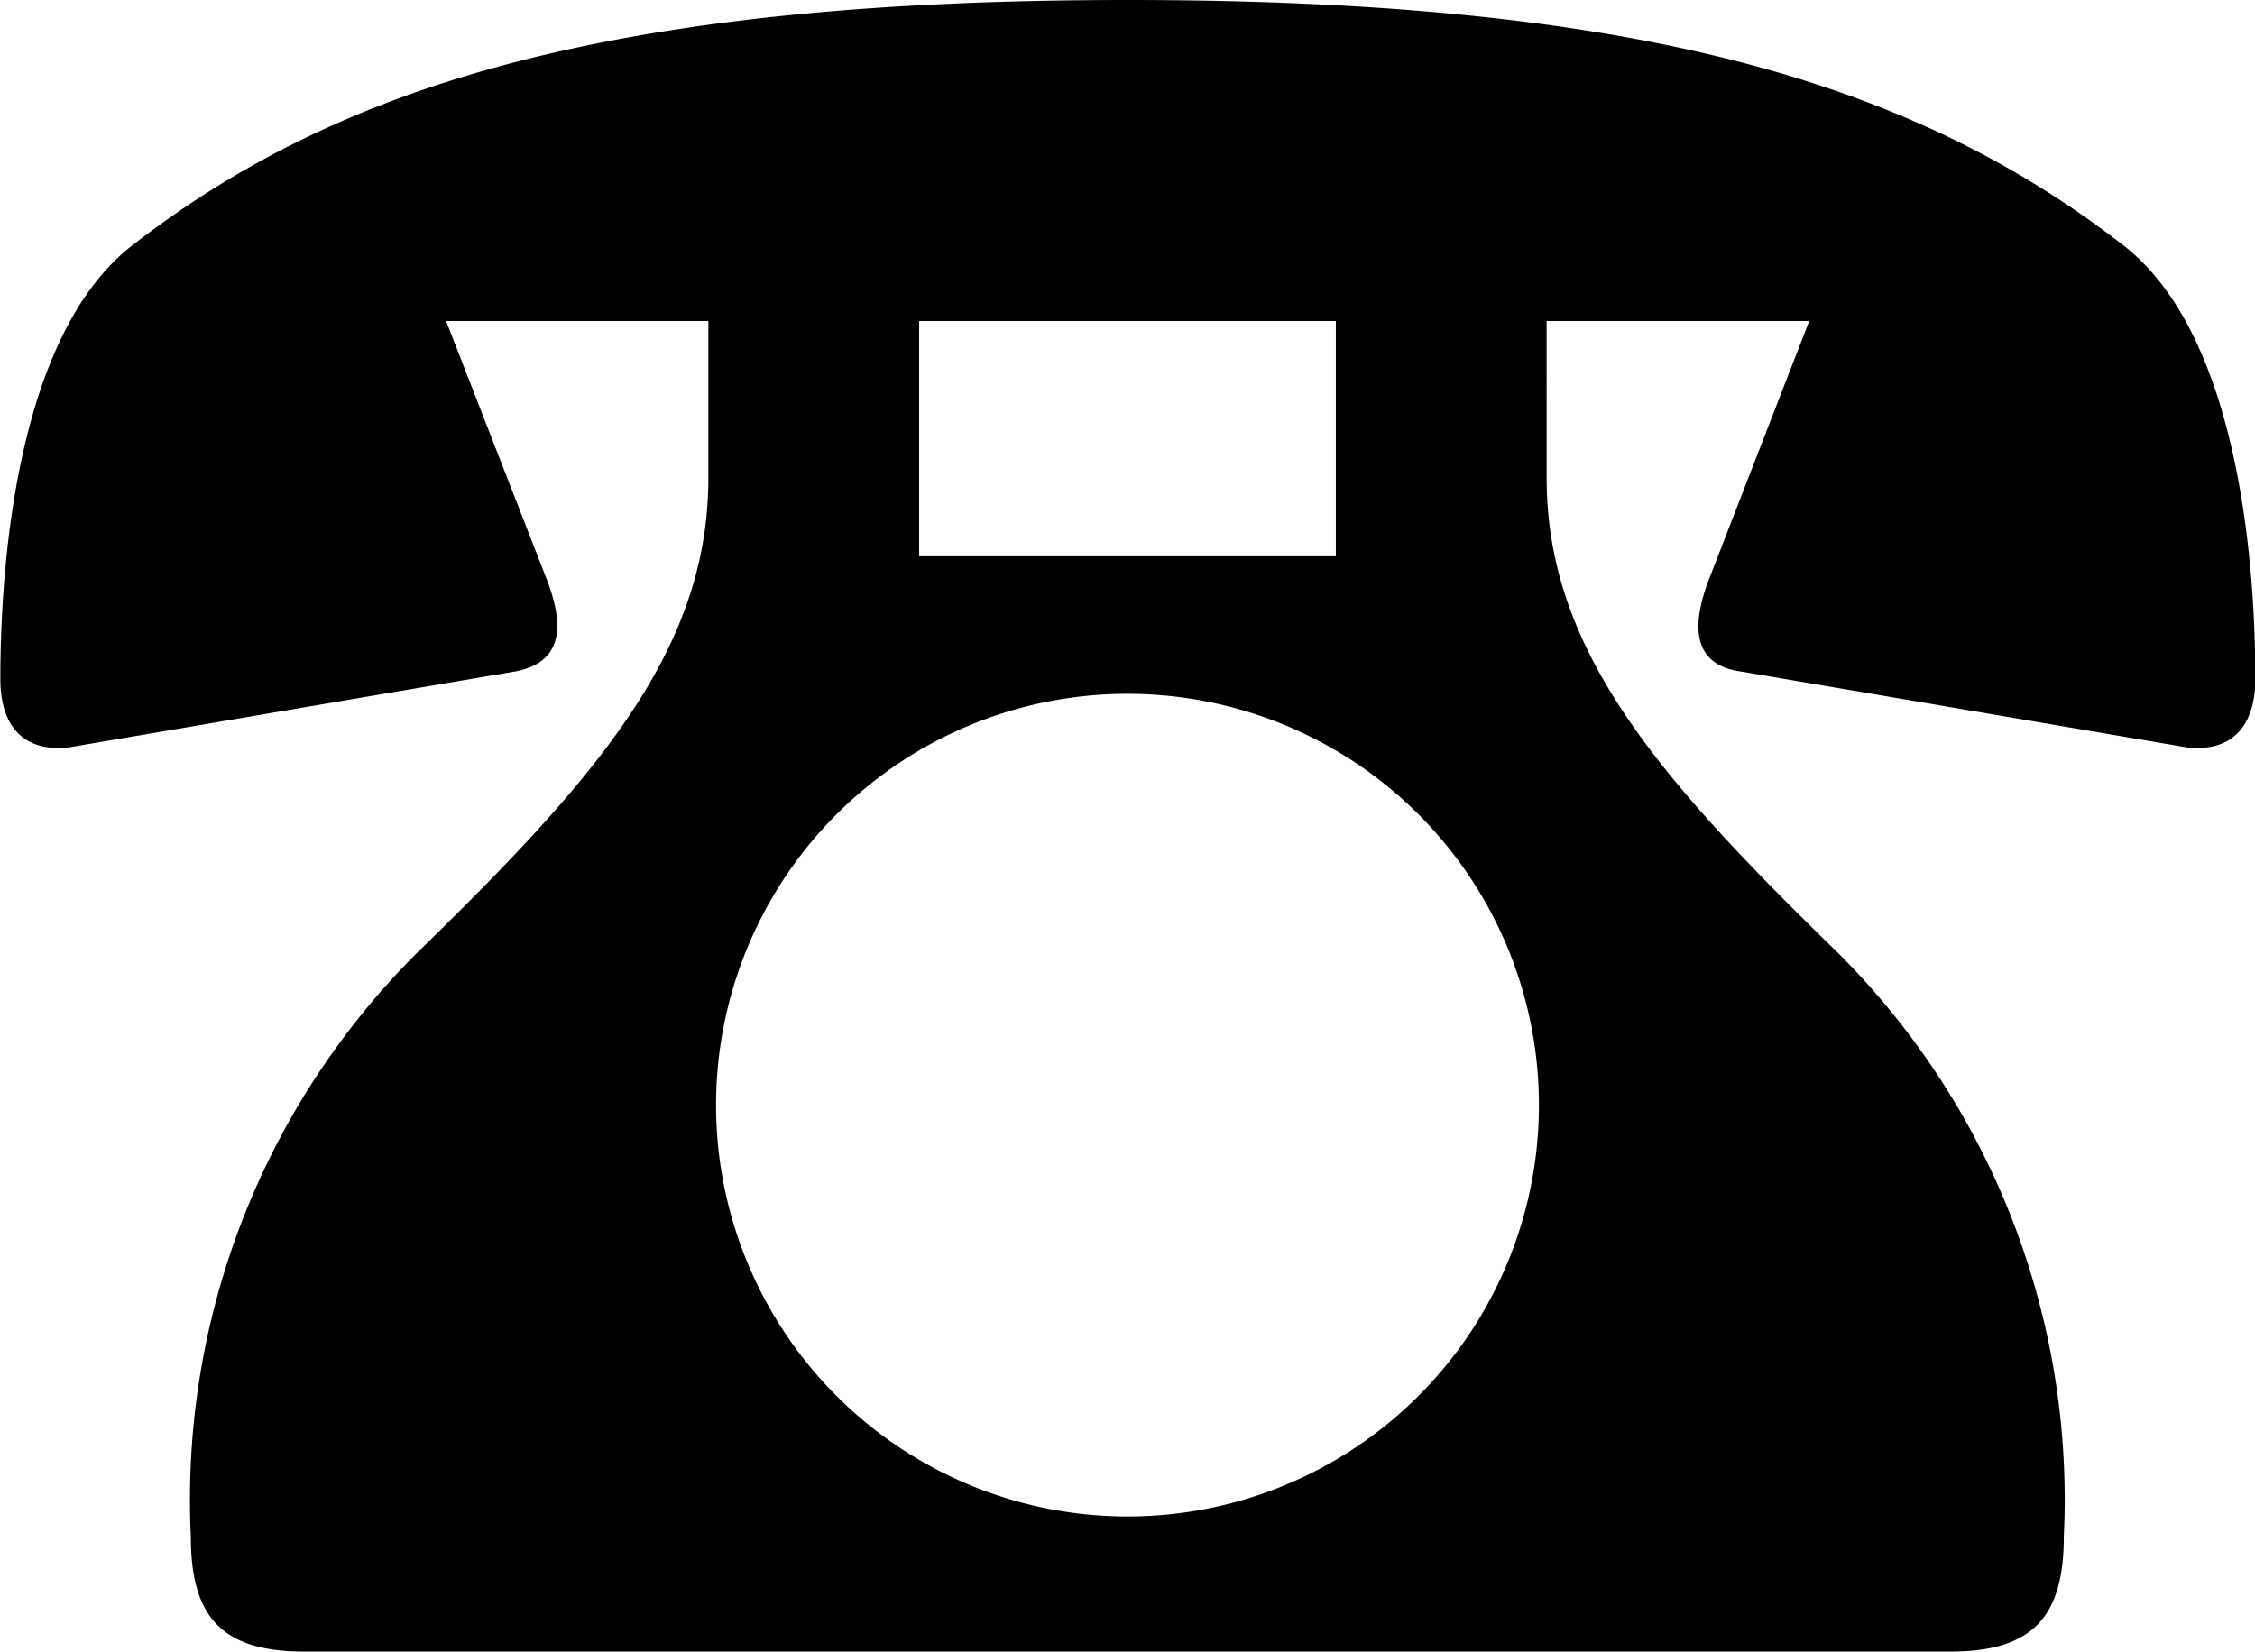
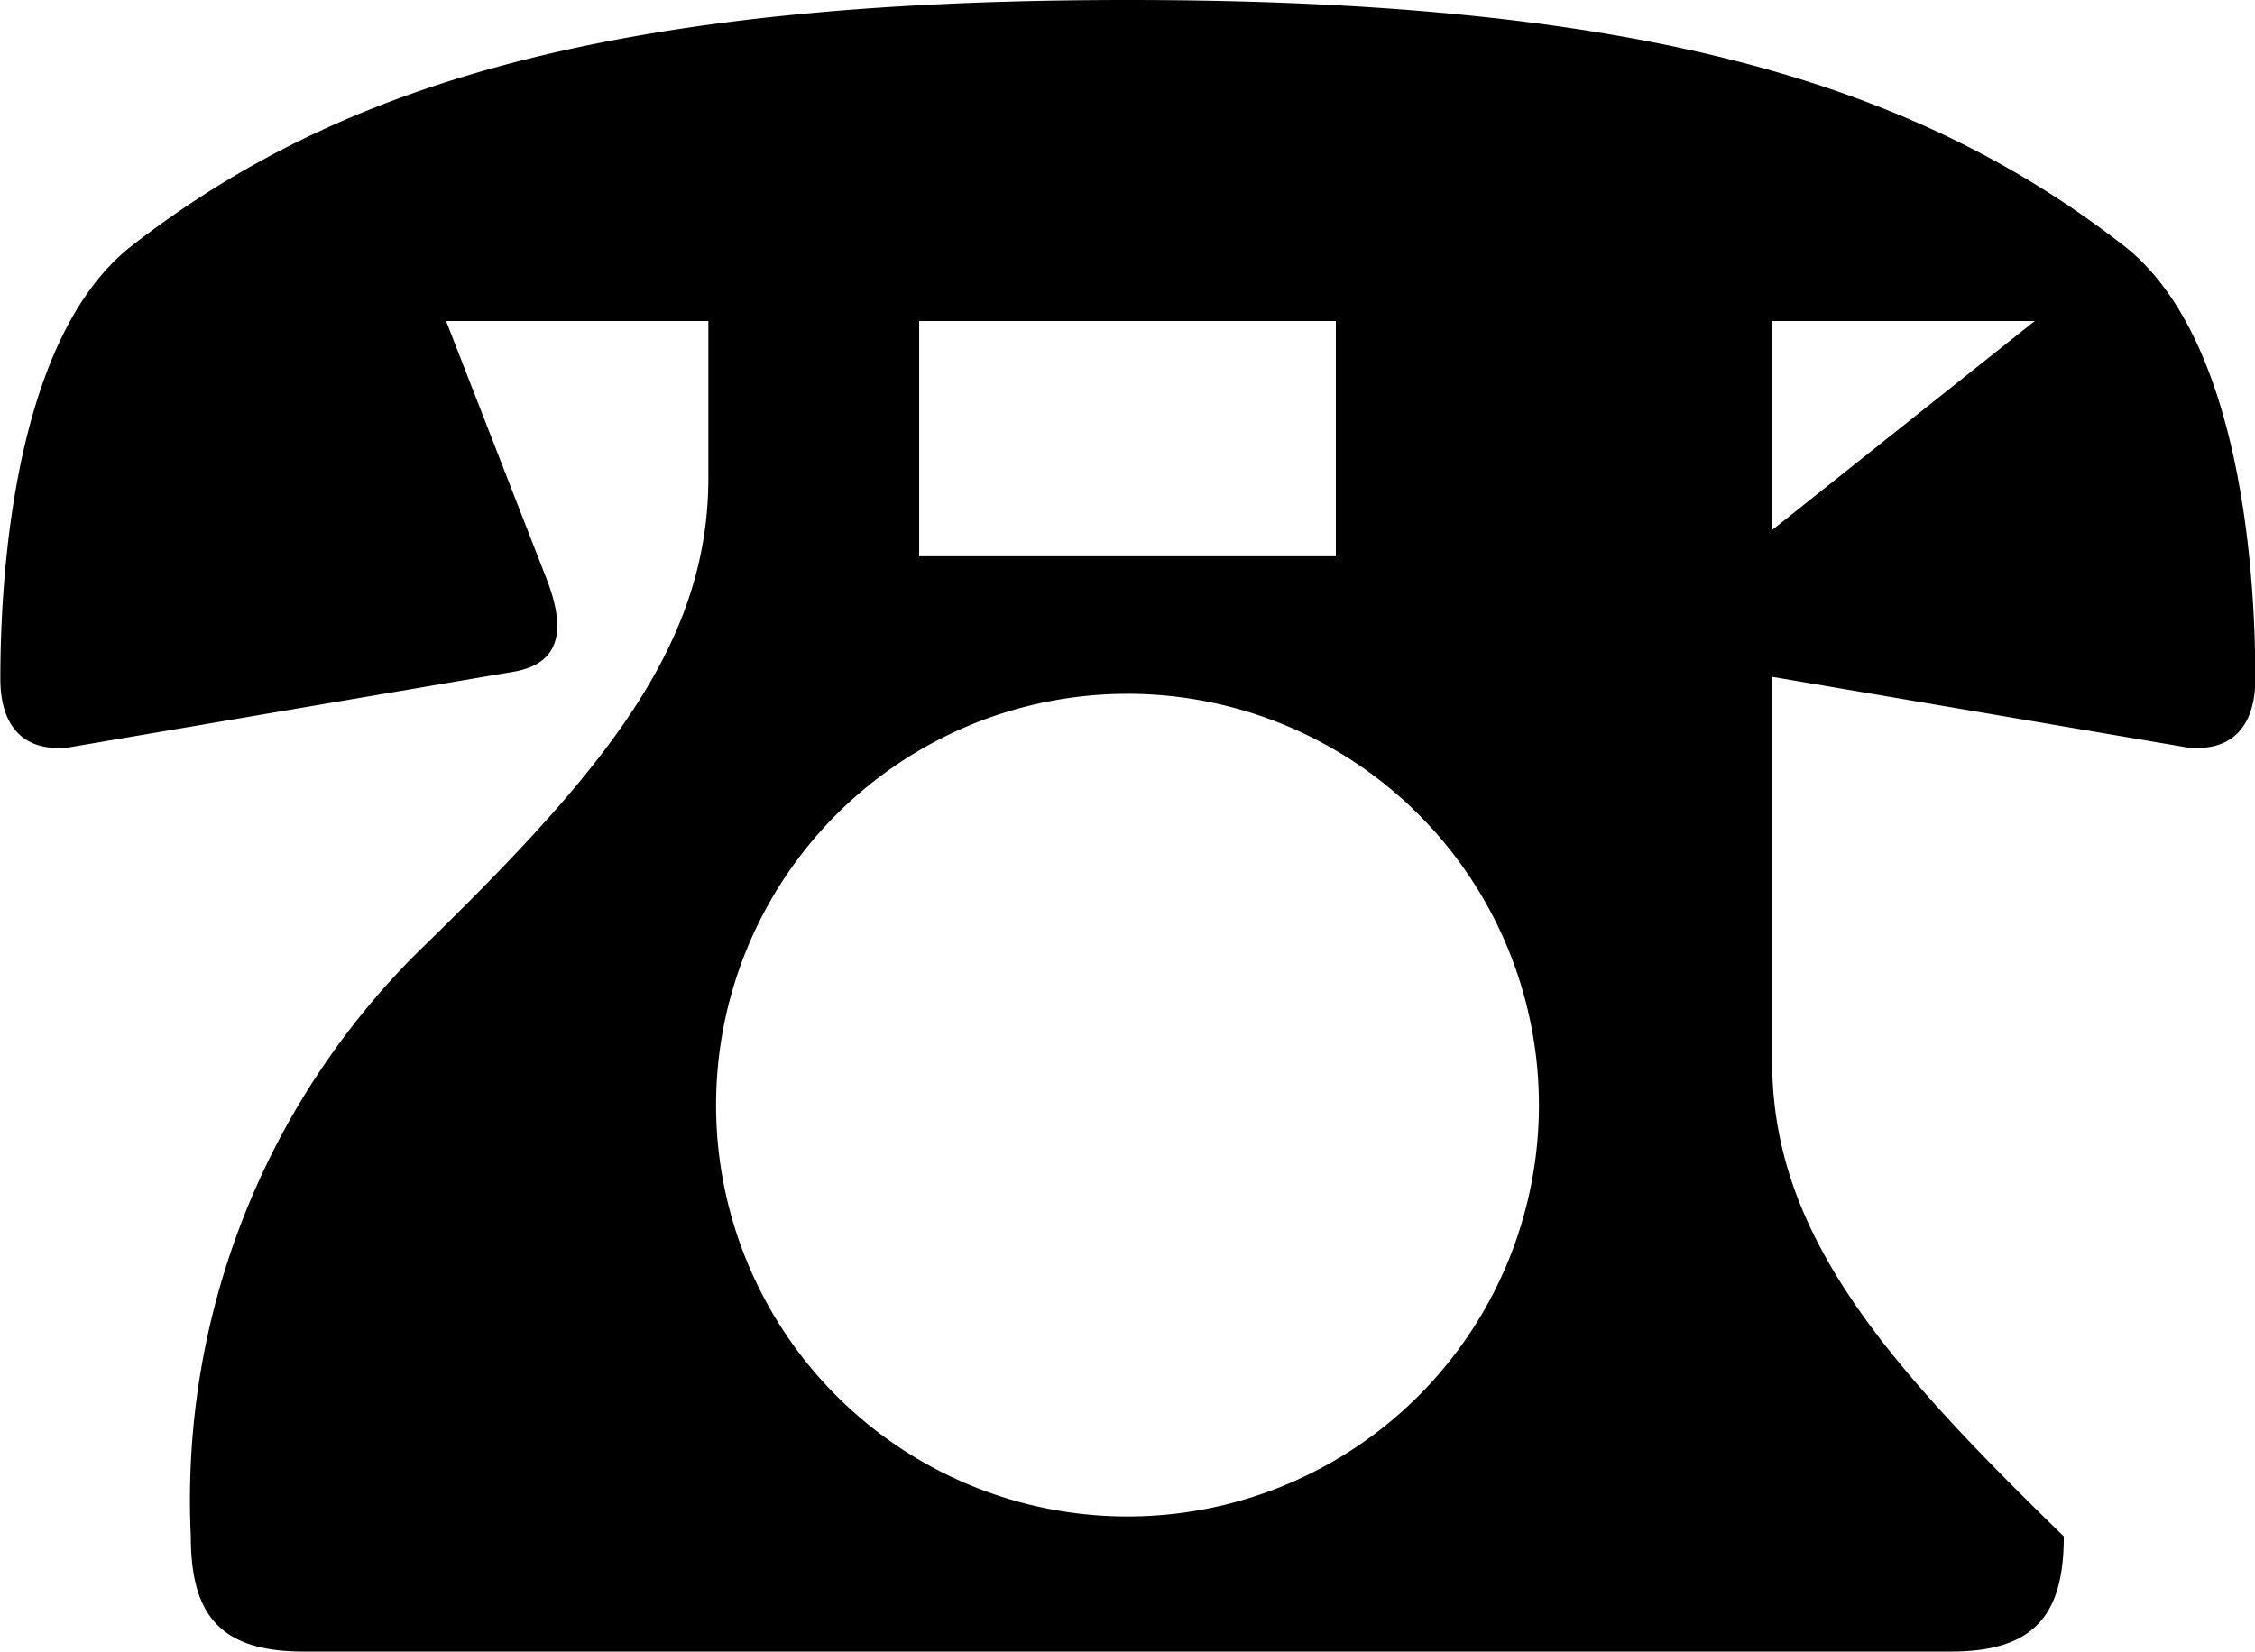
<svg xmlns="http://www.w3.org/2000/svg" width="25.76" height="18.872" viewBox="0 0 25.76 18.872">
-   <path id="パス_35701" data-name="パス 35701" d="M-4.788-15.96v1.792c0,1.96-1.26,3.416-3.332,5.432A8.824,8.824,0,0,0-10.7-2.072c0,.9.336,1.316,1.288,1.316H9.408c.952,0,1.288-.42,1.288-1.316A8.824,8.824,0,0,0,8.12-8.736c-2.072-2.016-3.332-3.472-3.332-5.432V-15.96h3L6.636-12.992c-.168.448-.224.952.364,1.036l5.1.868c.5.056.784-.224.784-.784,0-1.232-.168-3.92-1.512-4.956-2.352-1.82-5.432-2.8-11.368-2.8s-9.016.98-11.368,2.8c-1.344,1.036-1.512,3.724-1.512,4.956,0,.56.28.84.784.784l5.1-.868c.588-.112.532-.588.364-1.036L-7.784-15.96Zm7.168,0v2.688H-2.38V-15.96ZM-4.7-7A4.7,4.7,0,0,1,0-11.7,4.7,4.7,0,0,1,4.7-7,4.7,4.7,0,0,1,0-2.3,4.7,4.7,0,0,1-4.7-7Z" transform="translate(12.88 19.628)" />
+   <path id="パス_35701" data-name="パス 35701" d="M-4.788-15.96v1.792c0,1.96-1.26,3.416-3.332,5.432A8.824,8.824,0,0,0-10.7-2.072c0,.9.336,1.316,1.288,1.316H9.408c.952,0,1.288-.42,1.288-1.316c-2.072-2.016-3.332-3.472-3.332-5.432V-15.96h3L6.636-12.992c-.168.448-.224.952.364,1.036l5.1.868c.5.056.784-.224.784-.784,0-1.232-.168-3.92-1.512-4.956-2.352-1.82-5.432-2.8-11.368-2.8s-9.016.98-11.368,2.8c-1.344,1.036-1.512,3.724-1.512,4.956,0,.56.28.84.784.784l5.1-.868c.588-.112.532-.588.364-1.036L-7.784-15.96Zm7.168,0v2.688H-2.38V-15.96ZM-4.7-7A4.7,4.7,0,0,1,0-11.7,4.7,4.7,0,0,1,4.7-7,4.7,4.7,0,0,1,0-2.3,4.7,4.7,0,0,1-4.7-7Z" transform="translate(12.88 19.628)" />
</svg>